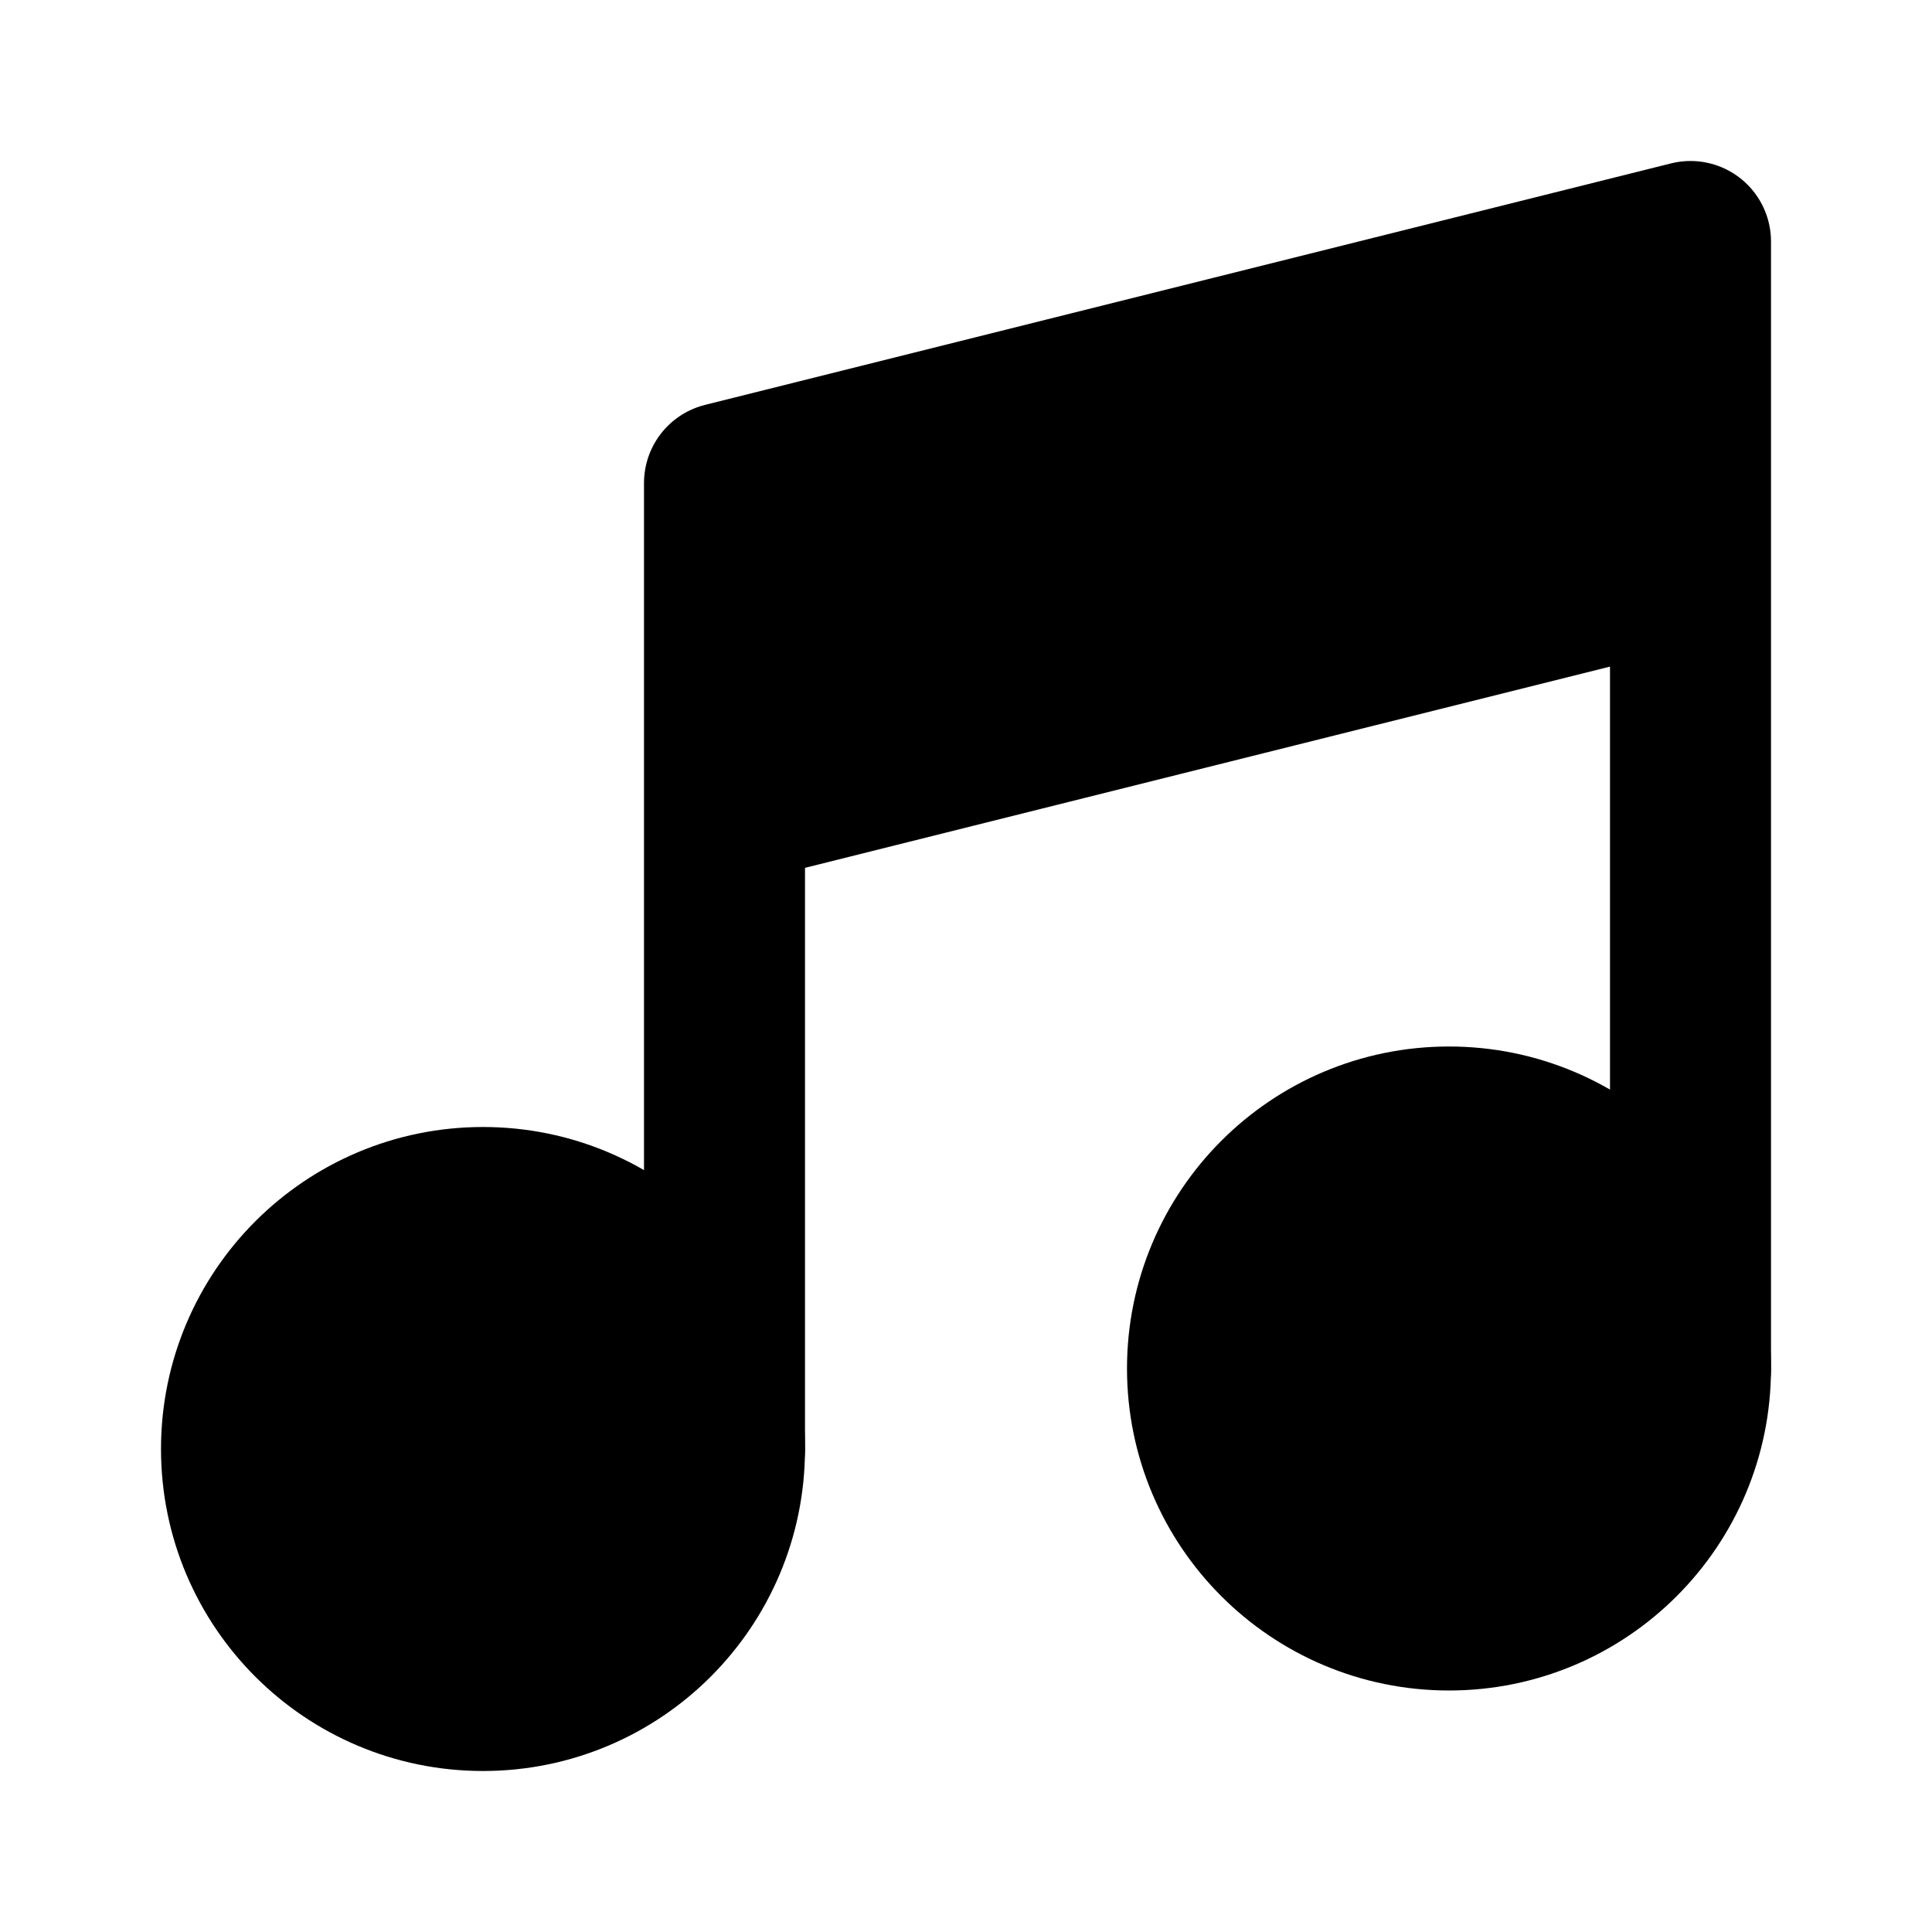
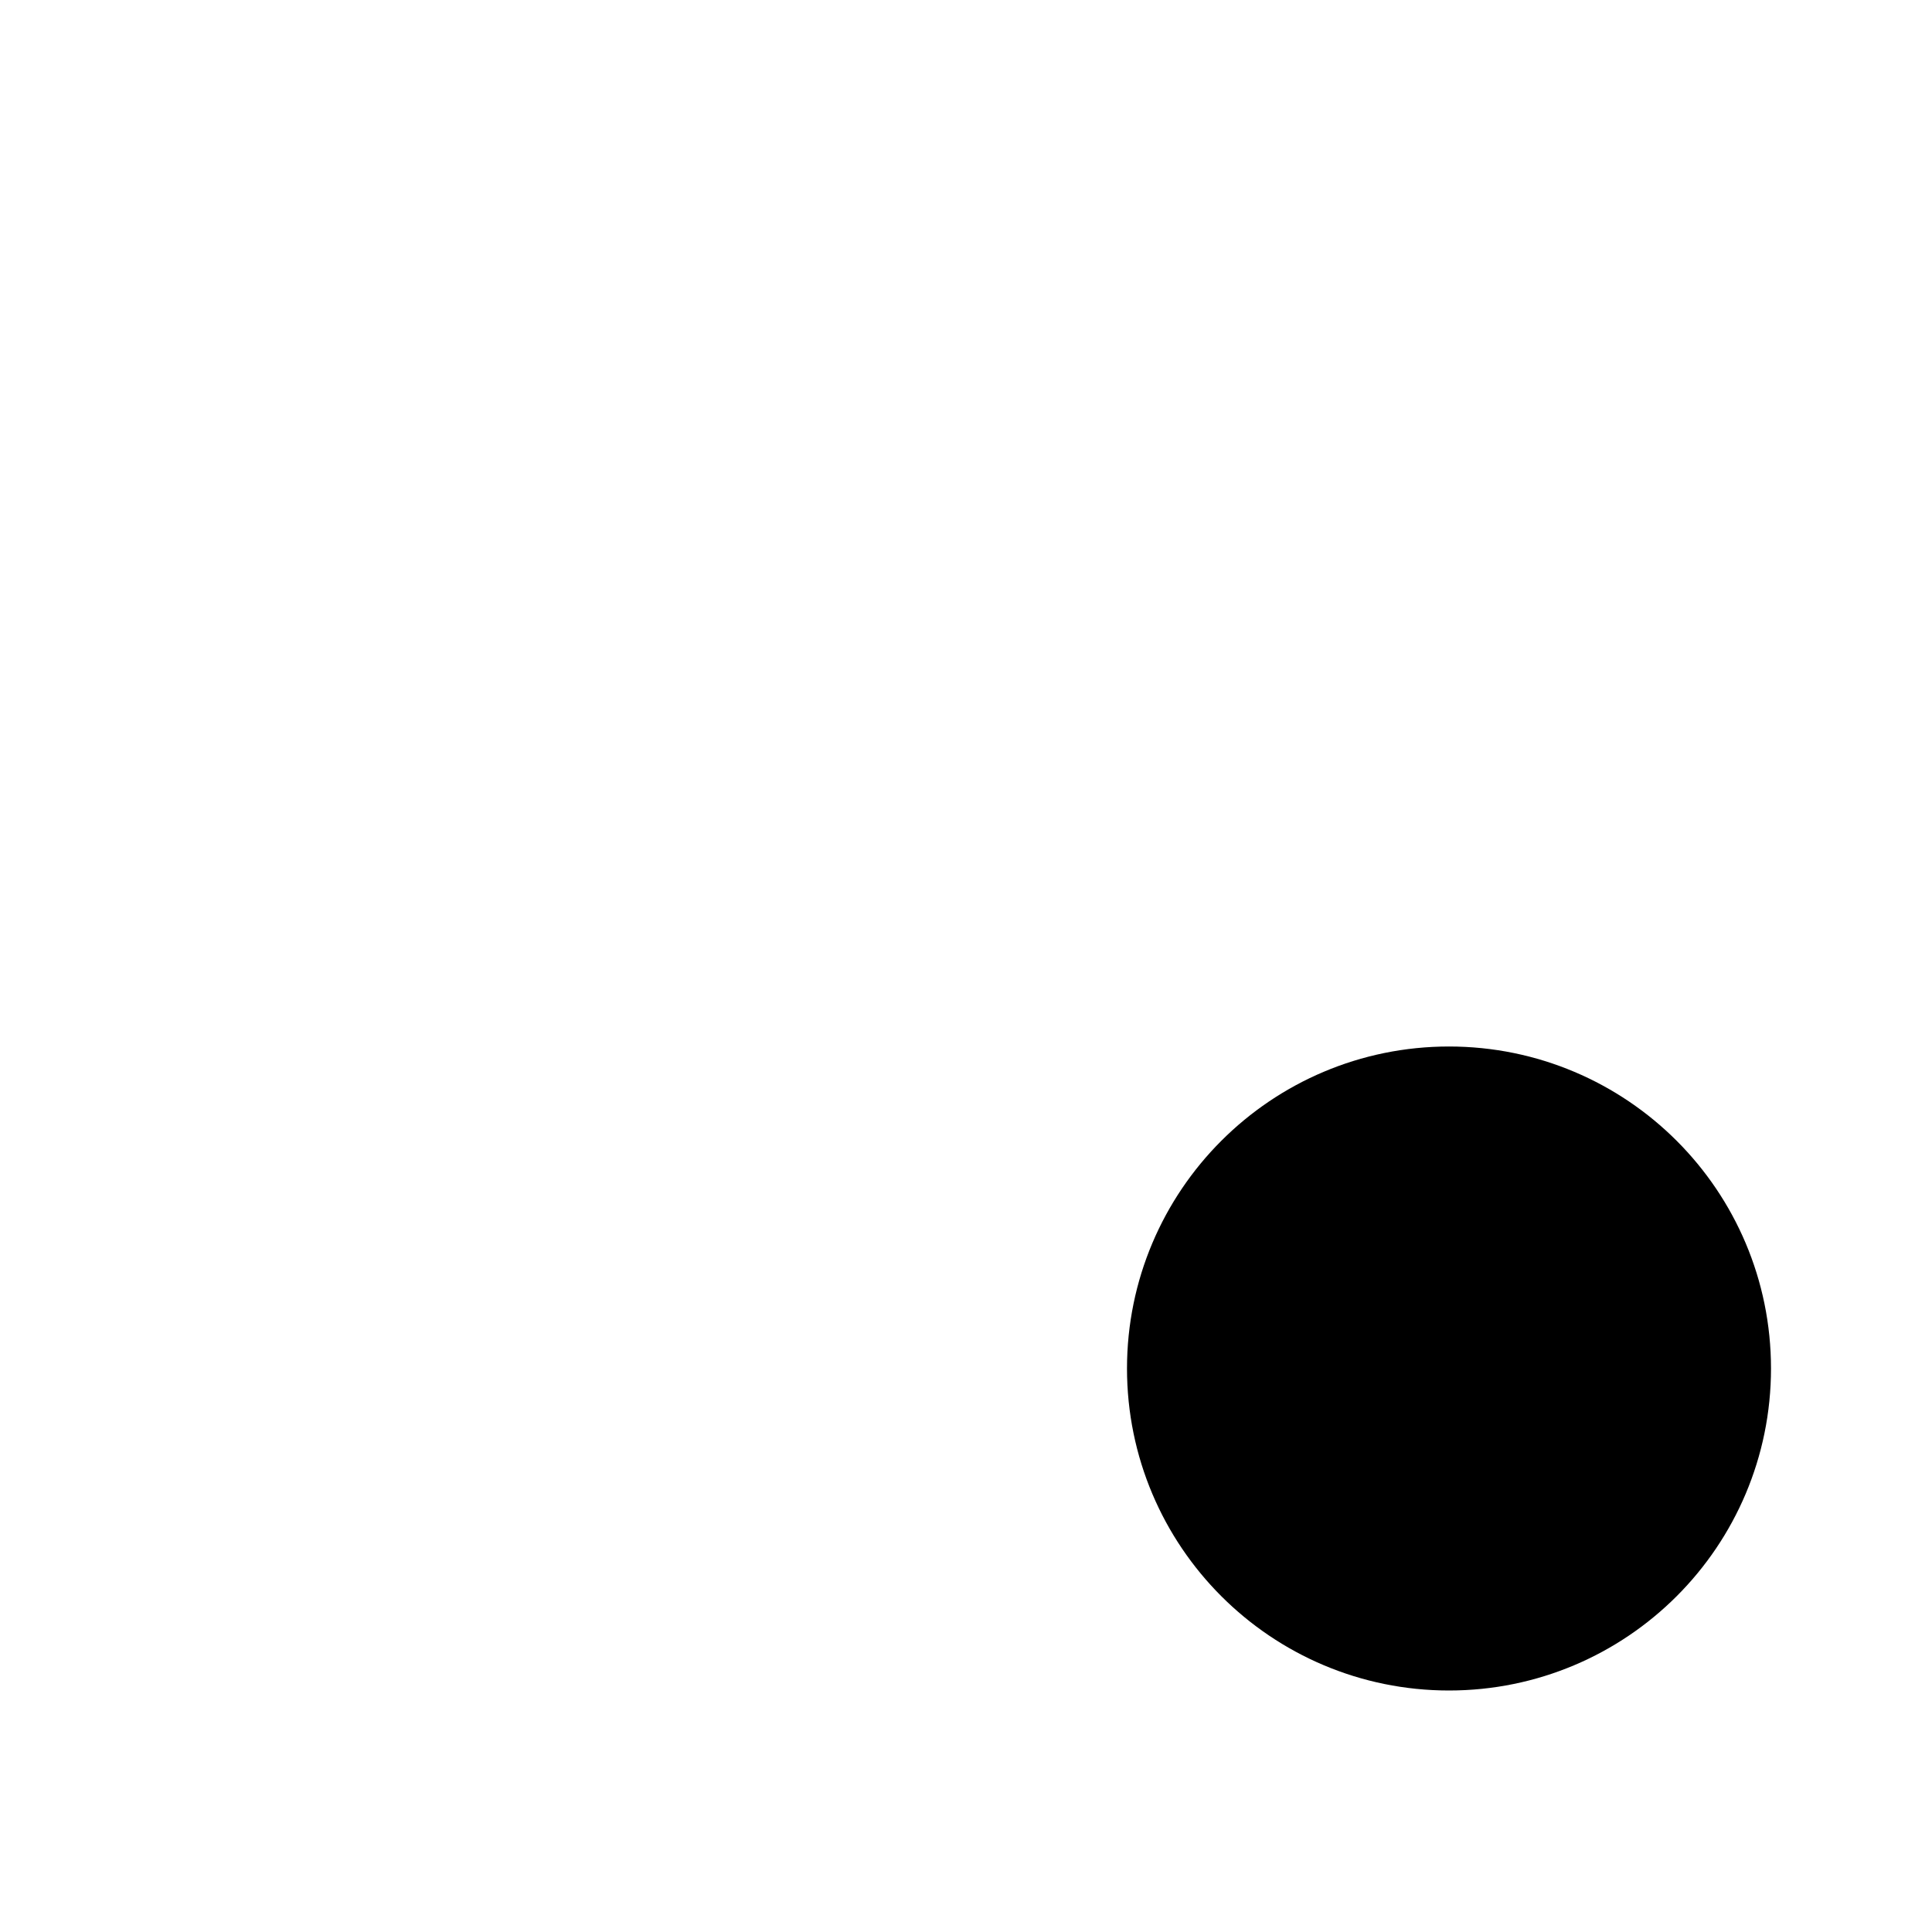
<svg xmlns="http://www.w3.org/2000/svg" width="800px" height="800px" viewBox="0 0 24 24" fill="none">
-   <circle cx="6" cy="18" r="3" fill="#000000" stroke="#000000" stroke-linecap="round" stroke-linejoin="round" stroke-width="2" />
  <circle cx="18" cy="17" r="3" fill="#000000" stroke="#000000" stroke-linecap="round" stroke-linejoin="round" stroke-width="2" />
-   <path fill="#000000" d="M21 3 9 6v4l12-3V3z" />
-   <path stroke="#000000" stroke-linecap="round" stroke-linejoin="round" stroke-width="2" d="M9 18v-8m12 7V7M9 10V6l12-3v4M9 10l12-3" />
</svg>